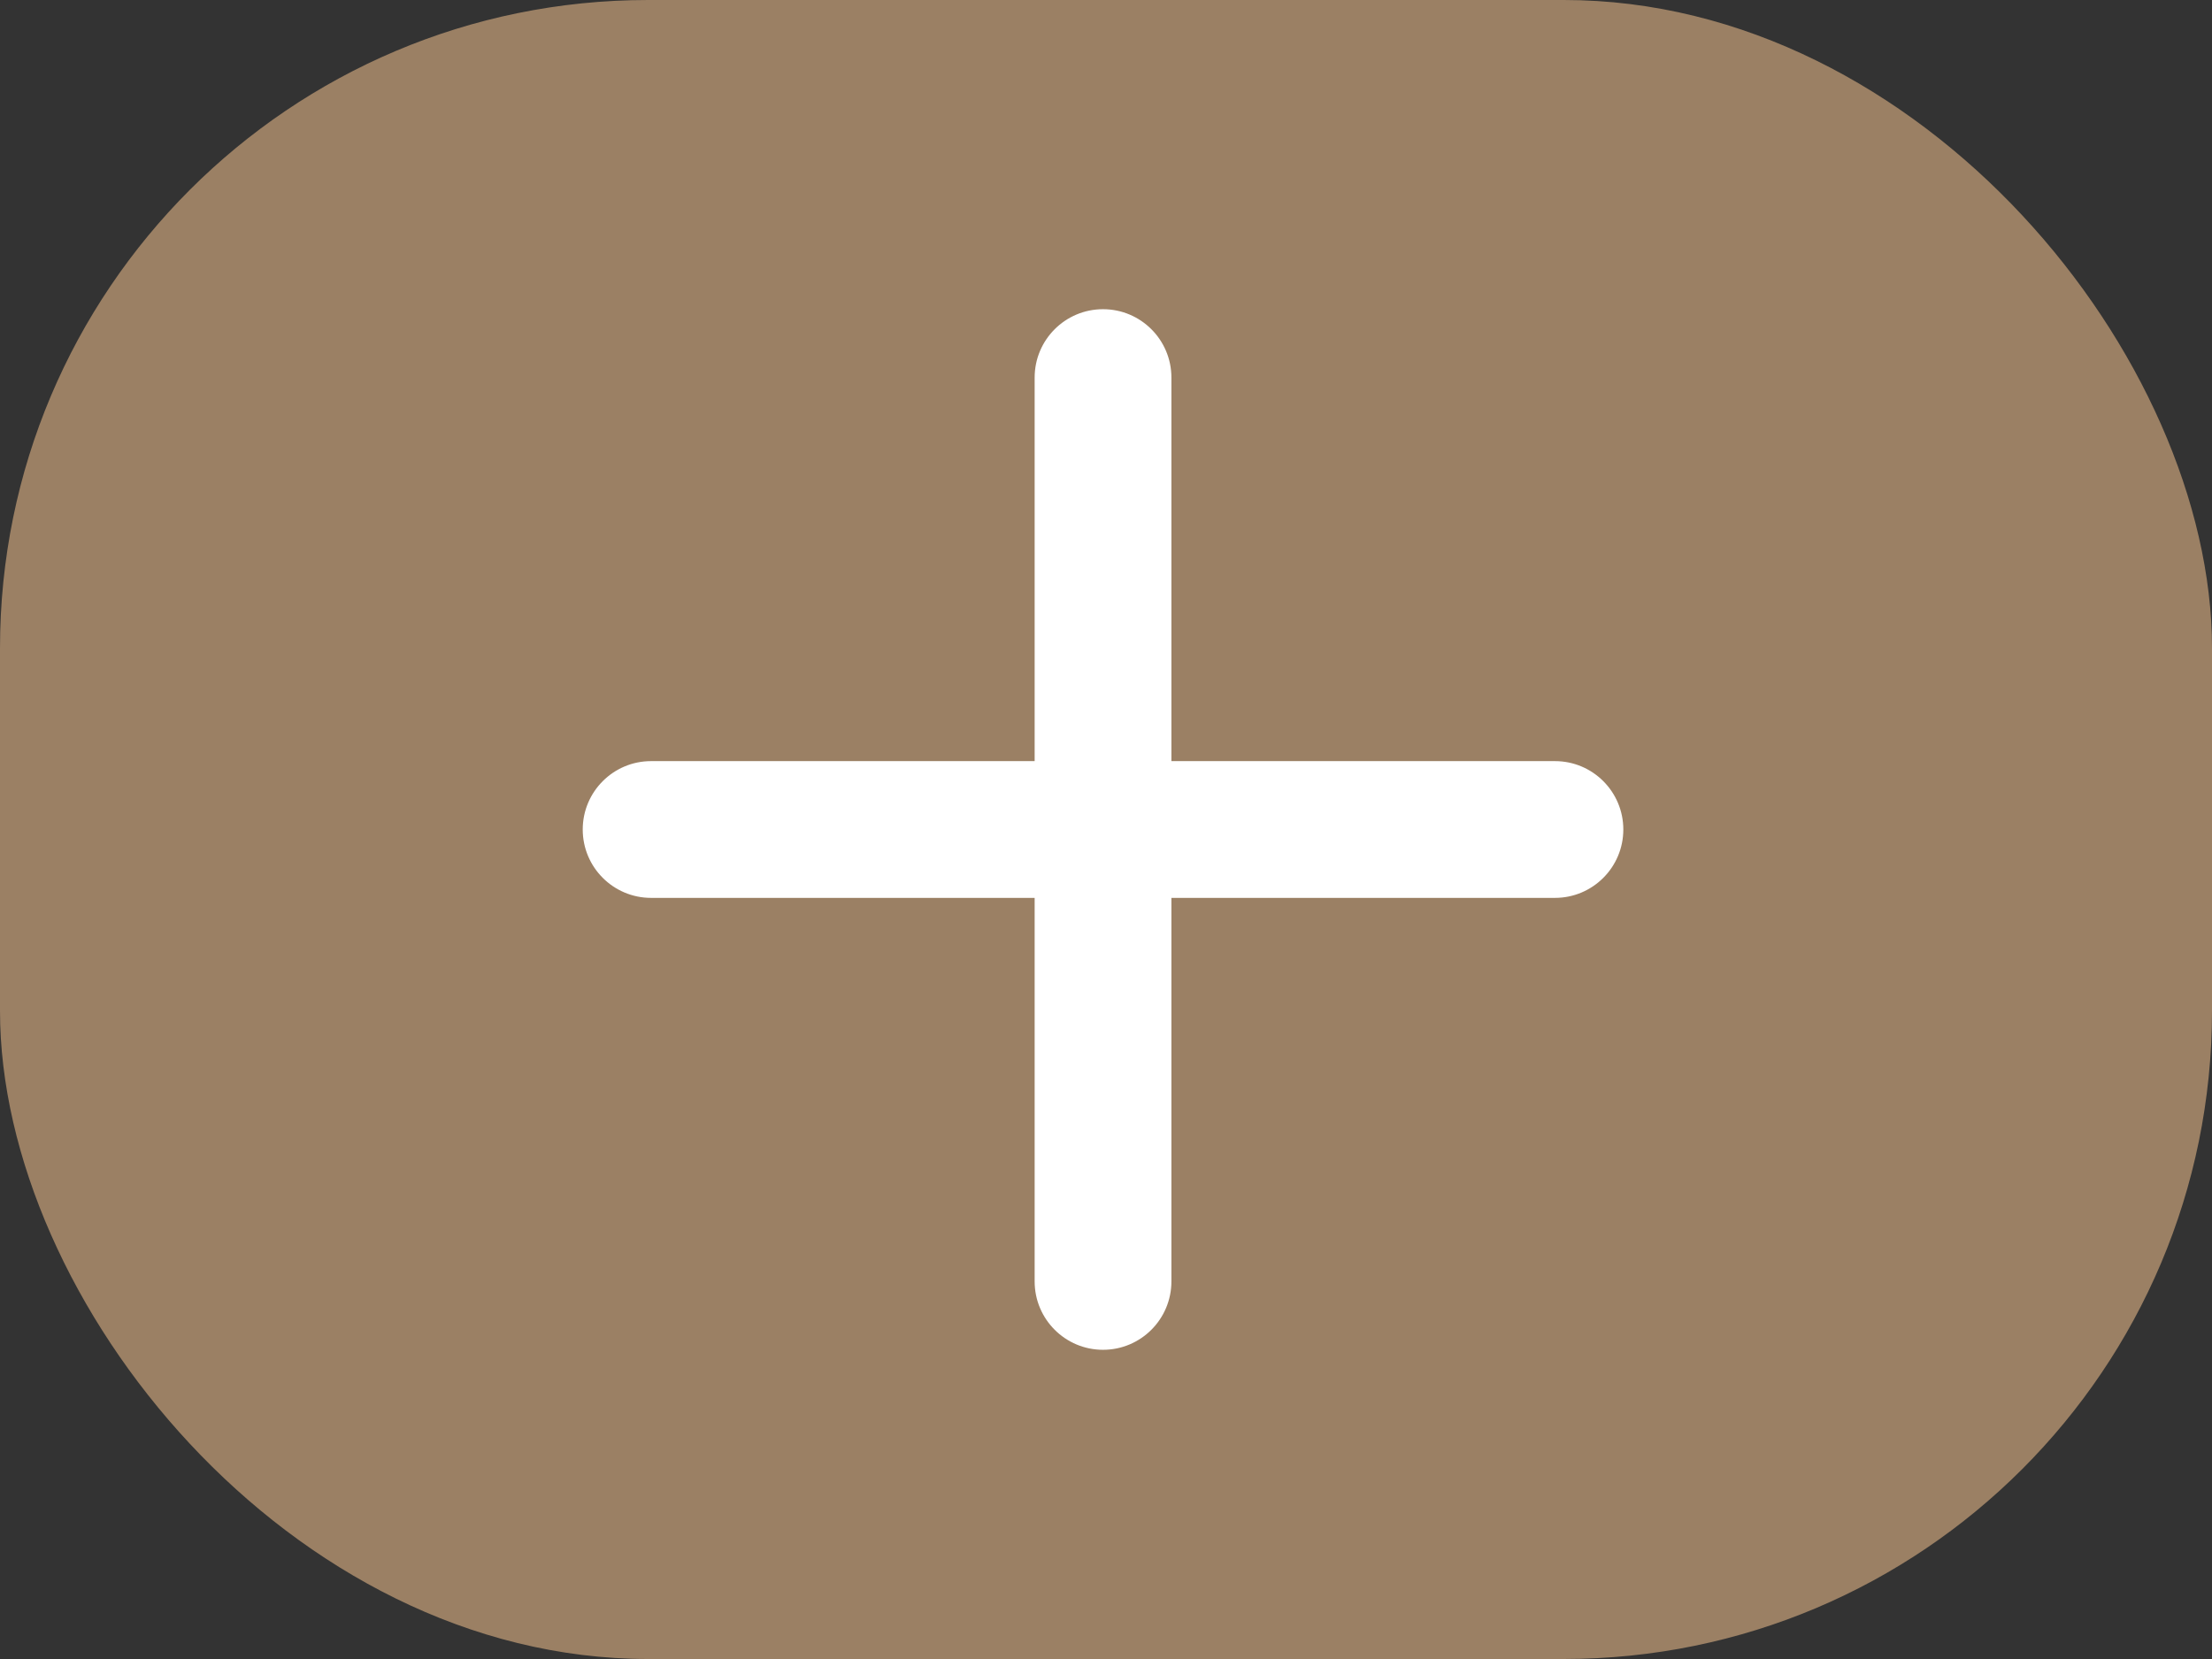
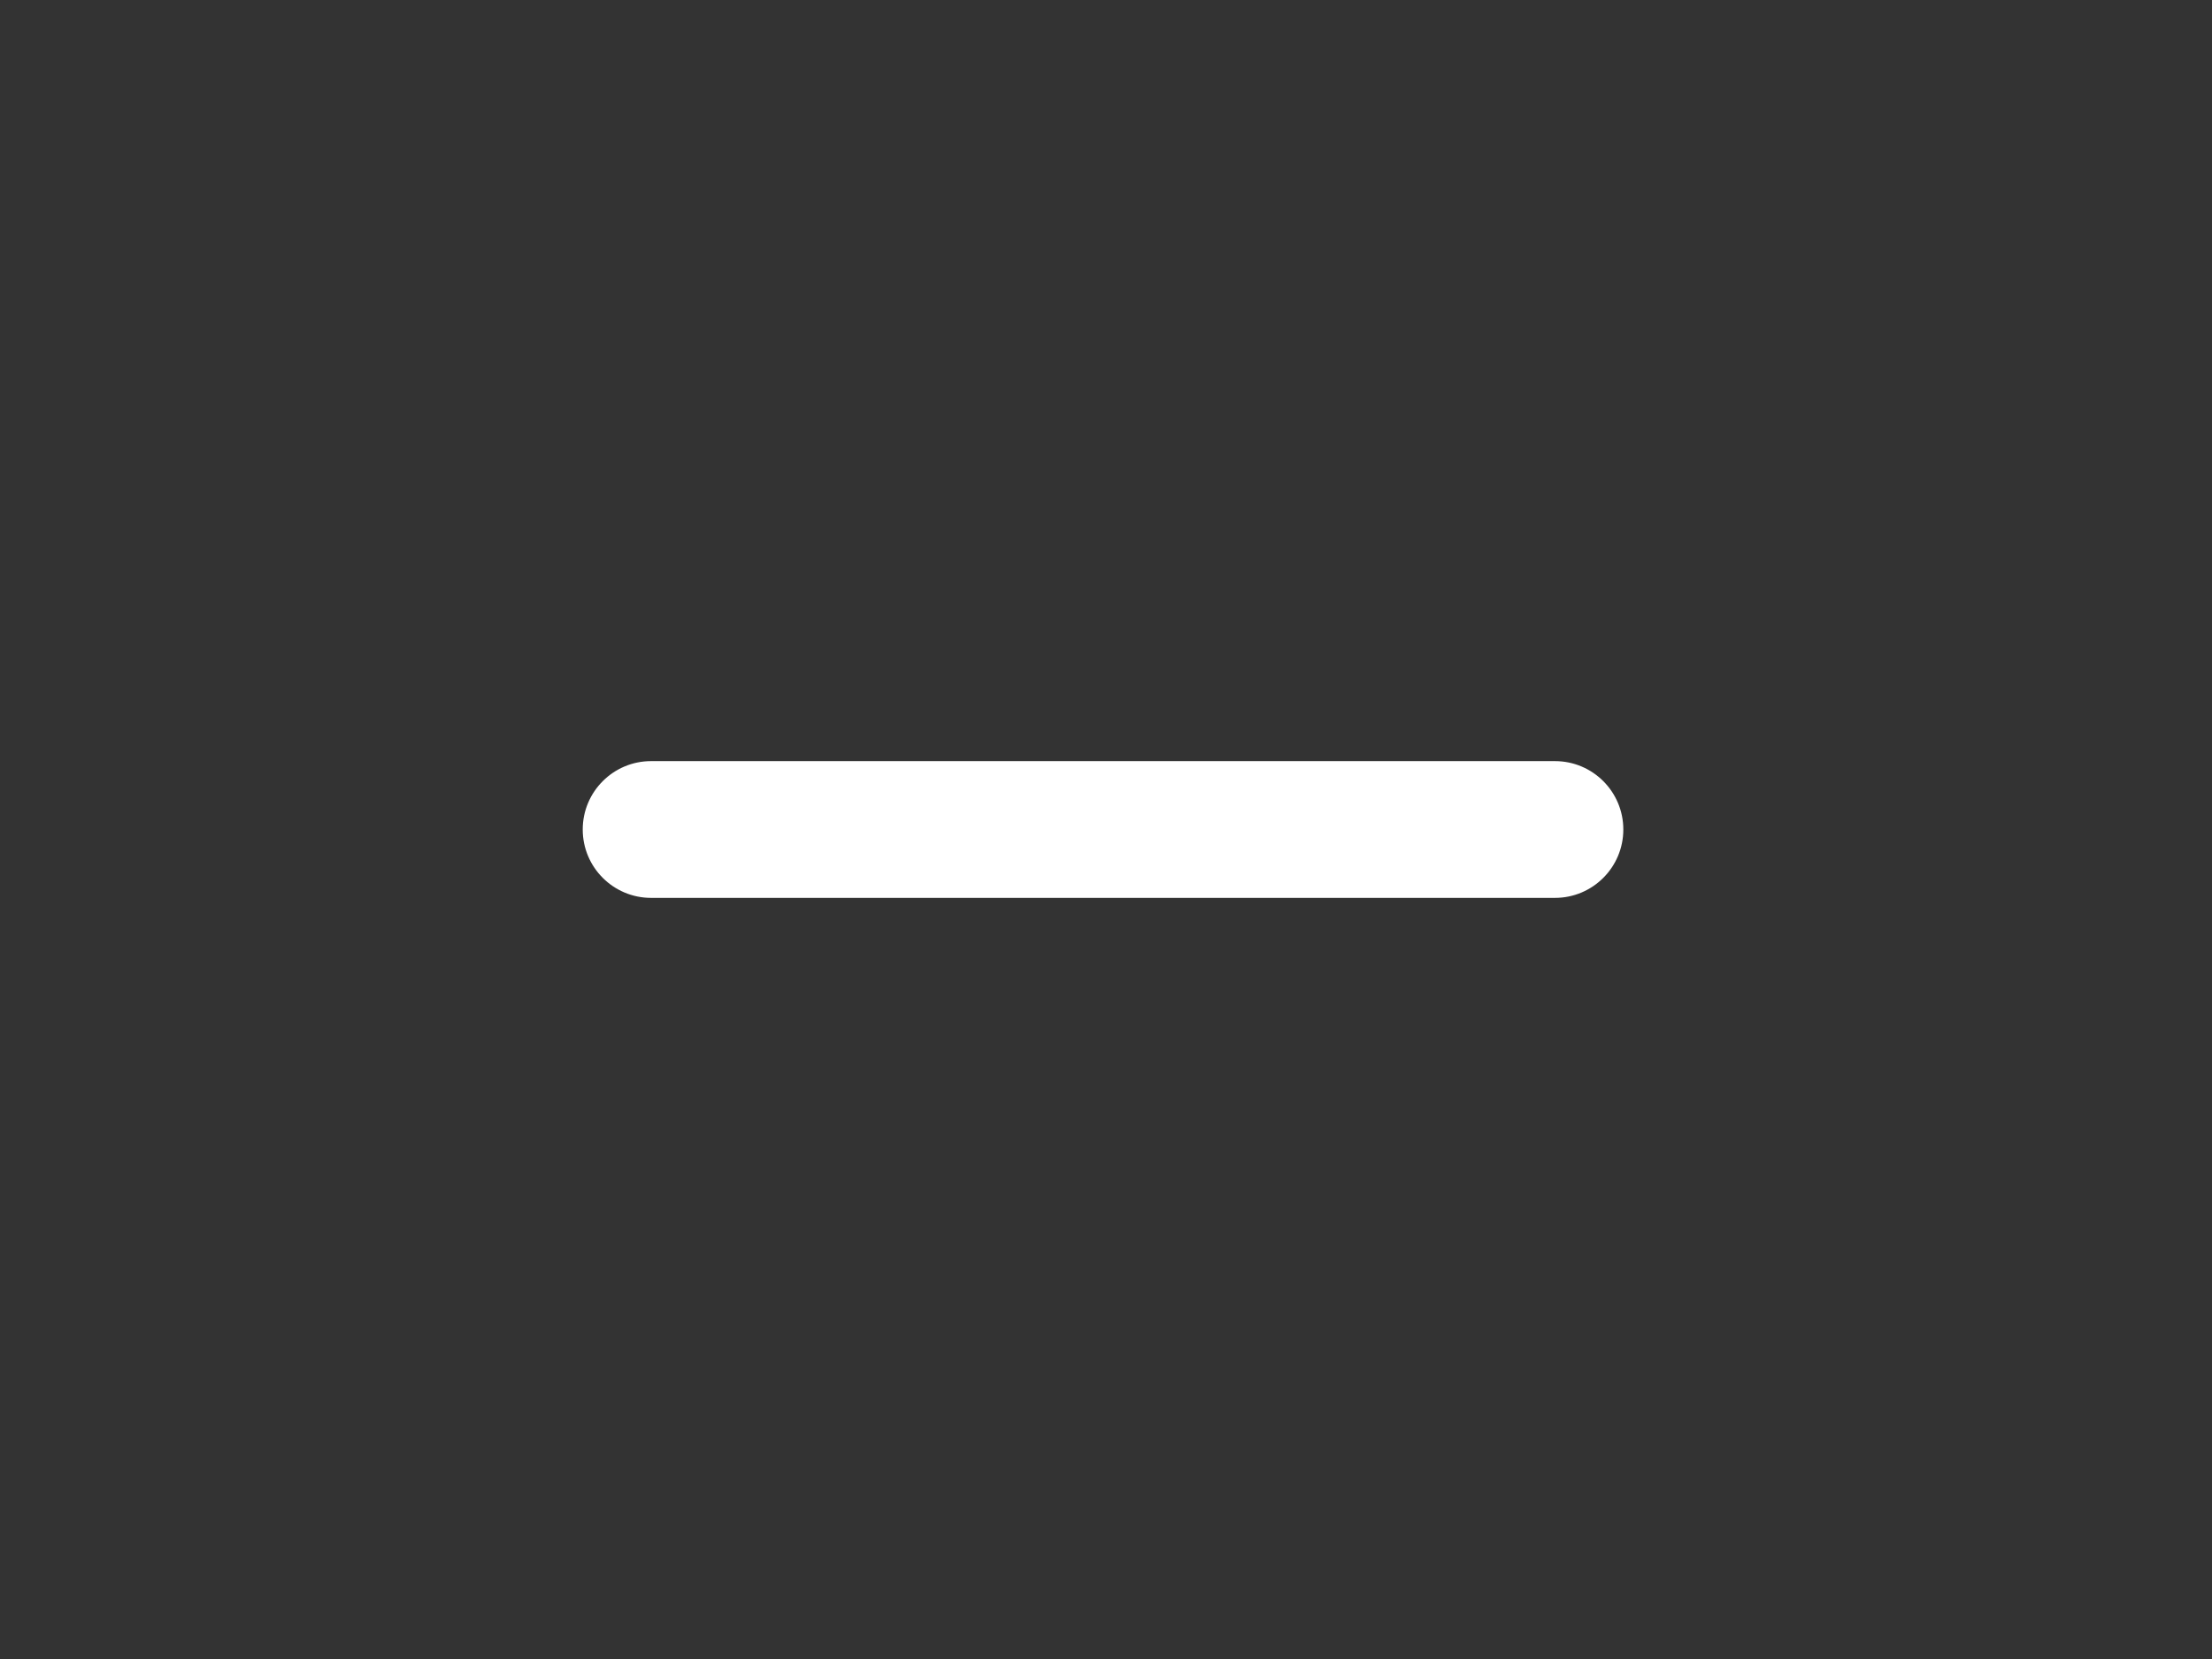
<svg xmlns="http://www.w3.org/2000/svg" width="372" height="279" viewBox="0 0 372 279" fill="none">
  <rect x="0" y="0" width="372" height="279" fill="#333333" stroke="none" />
-   <rect width="372" height="279" rx="109" fill="#9B8064" />
-   <path d="M174 63.5C174 57.149 179.149 52 185.5 52C191.851 52 197 57.149 197 63.5V215.5C197 221.851 191.851 227 185.5 227C179.149 227 174 221.851 174 215.5V63.5Z" fill="white" />
  <path d="M261.5 128C267.851 128 273 133.149 273 139.5C273 145.851 267.851 151 261.5 151L109.5 151C103.149 151 98 145.851 98 139.5C98 133.149 103.149 128 109.5 128L261.5 128Z" fill="white" />
</svg>